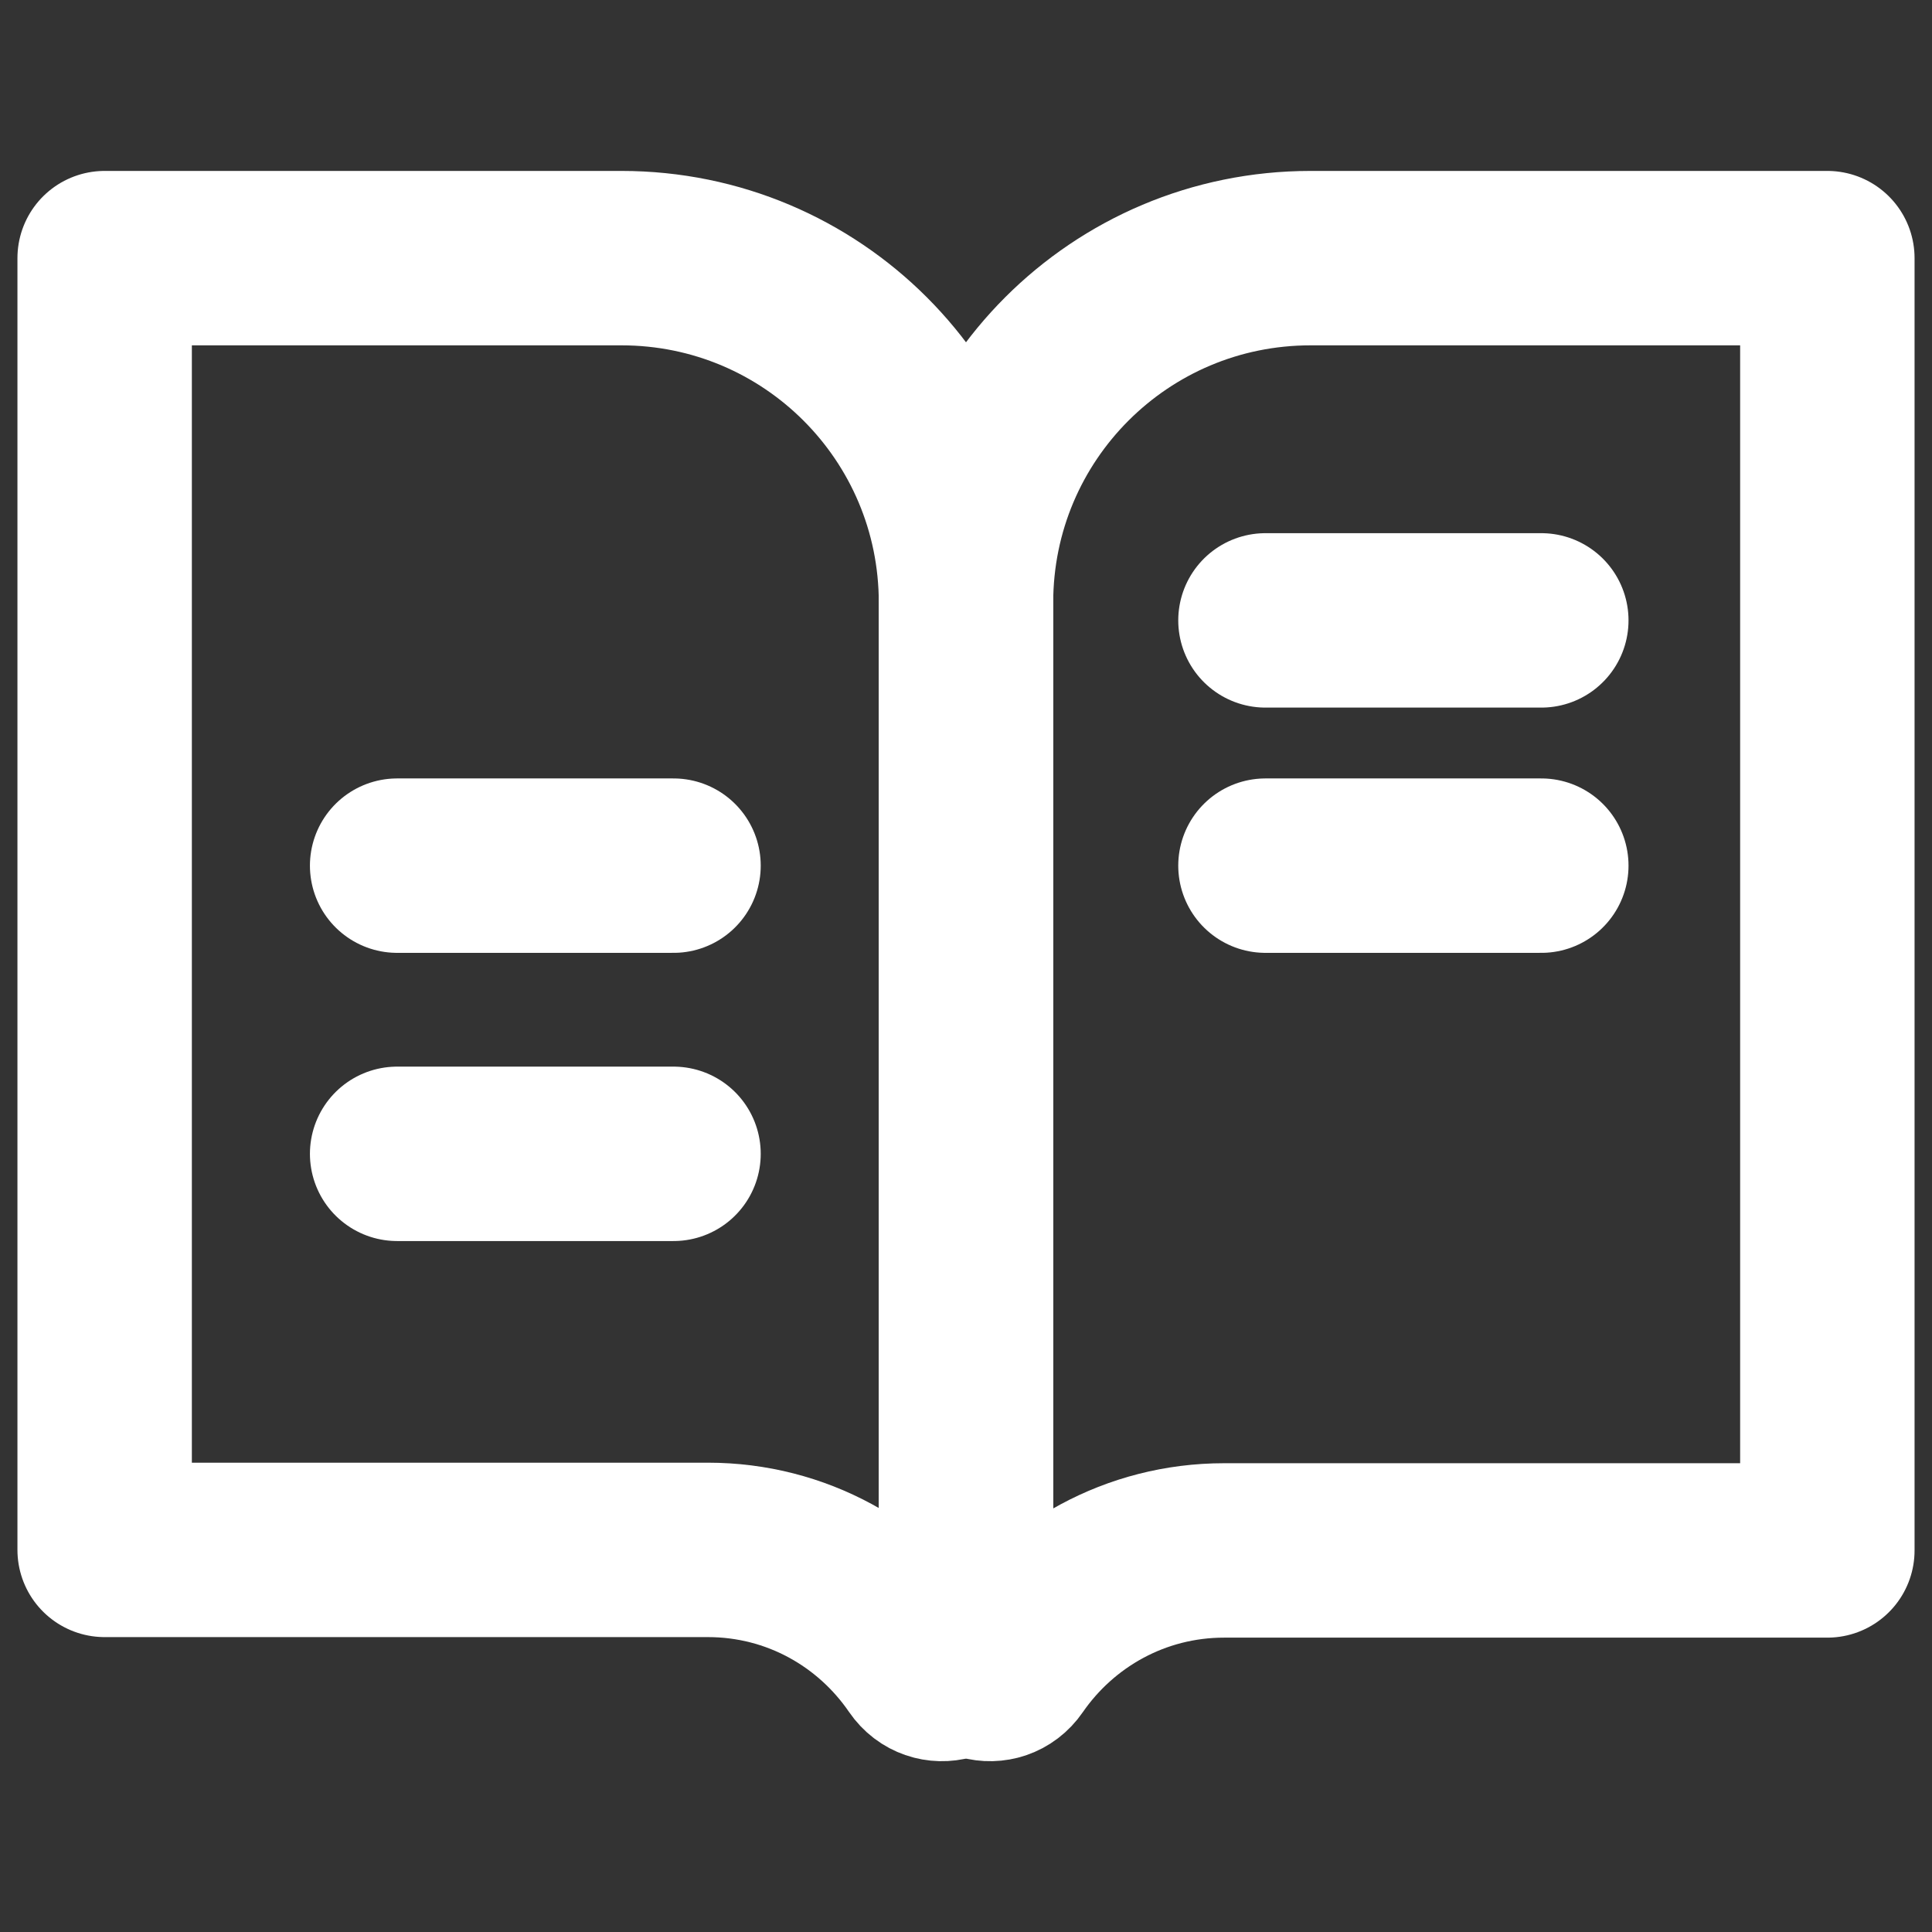
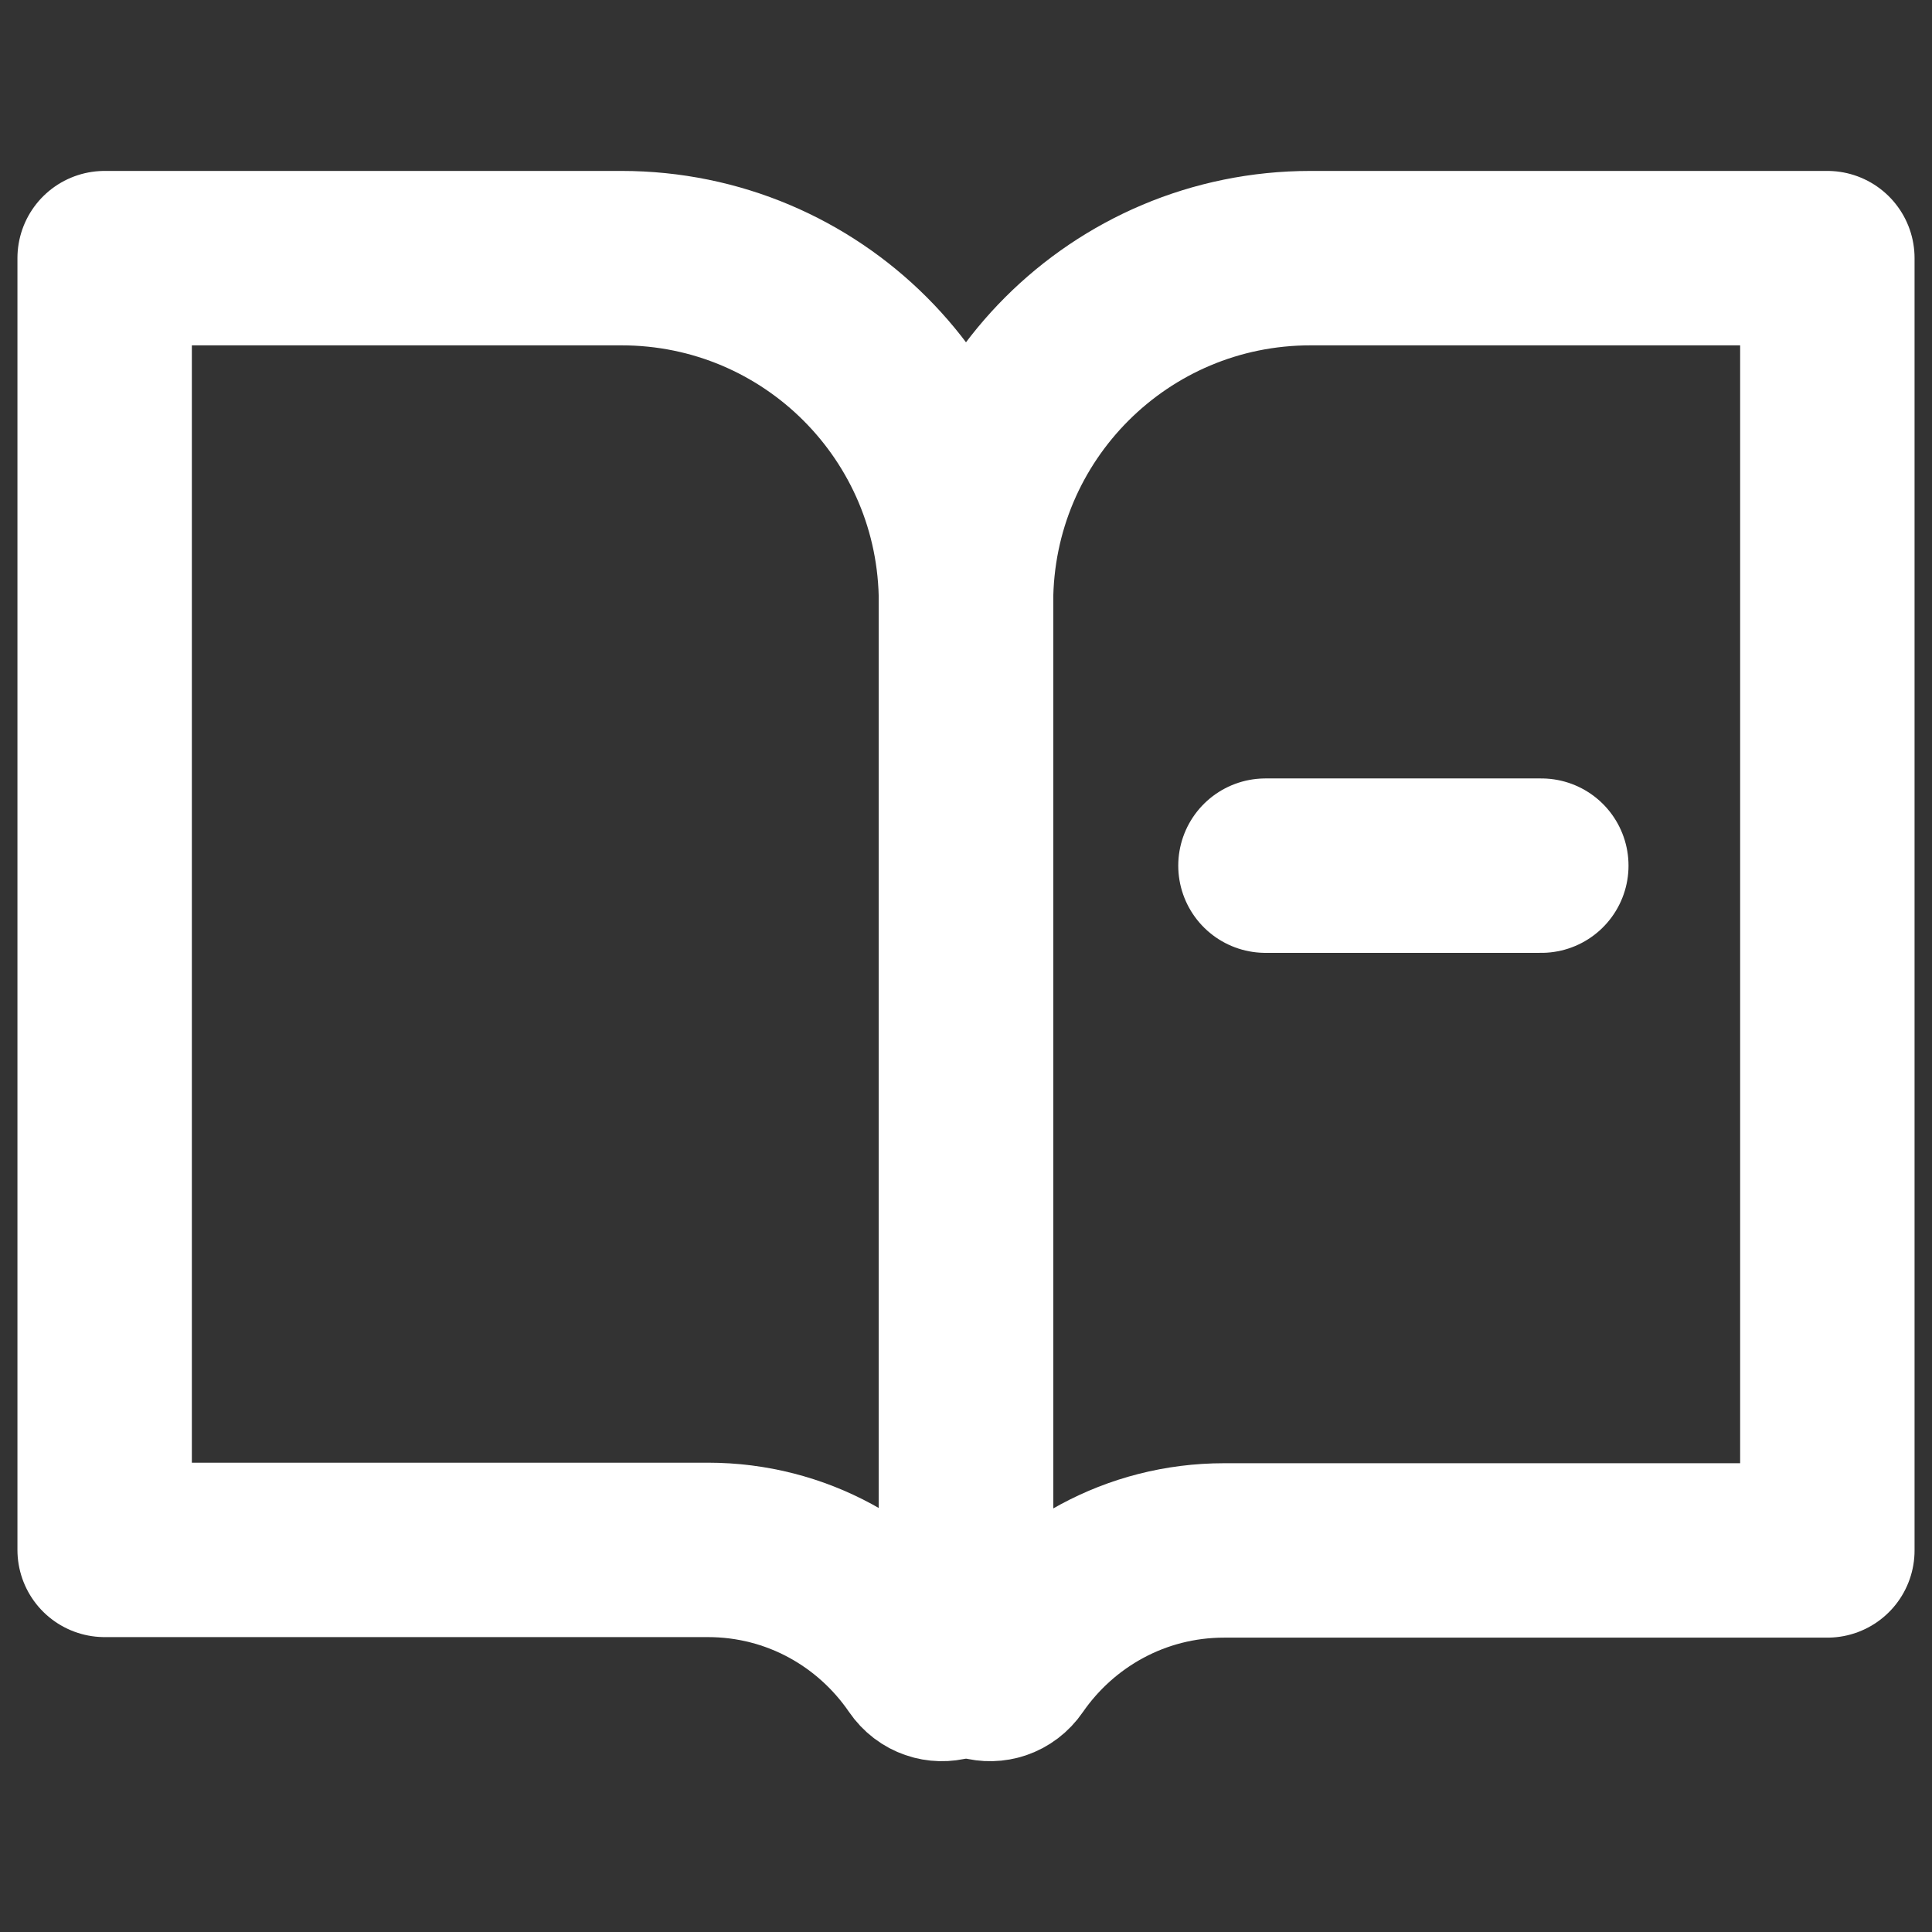
<svg xmlns="http://www.w3.org/2000/svg" id="Layer_1" viewBox="0 0 36 36">
  <rect x="0" y="0" width="36" height="36" fill="#333333" stroke="none" />
  <defs>
    <style>.cls-1{fill:none;stroke:#fff;stroke-linecap:round;stroke-linejoin:round;stroke-width:3.25px;}</style>
  </defs>
  <path class="cls-1" d="m1.95,4.81h9.63c3.55,0,6.42,2.87,6.42,6.42v19.51c0,.46-.58.62-.84.24-.87-1.27-2.32-2.1-3.97-2.1H1.95V4.81Z" />
  <path class="cls-1" d="m34.05,4.81h-9.63c-3.55,0-6.42,2.87-6.42,6.42v19.51c0,.46.58.62.84.24.87-1.26,2.32-2.09,3.97-2.09h11.24V4.81Z" />
-   <line class="cls-1" x1="23.58" y1="11.56" x2="28.72" y2="11.56" />
  <line class="cls-1" x1="23.58" y1="16.13" x2="28.72" y2="16.13" />
-   <line class="cls-1" x1="7.4" y1="16.13" x2="12.55" y2="16.13" />
-   <line class="cls-1" x1="7.4" y1="21.5" x2="12.55" y2="21.5" />
</svg>